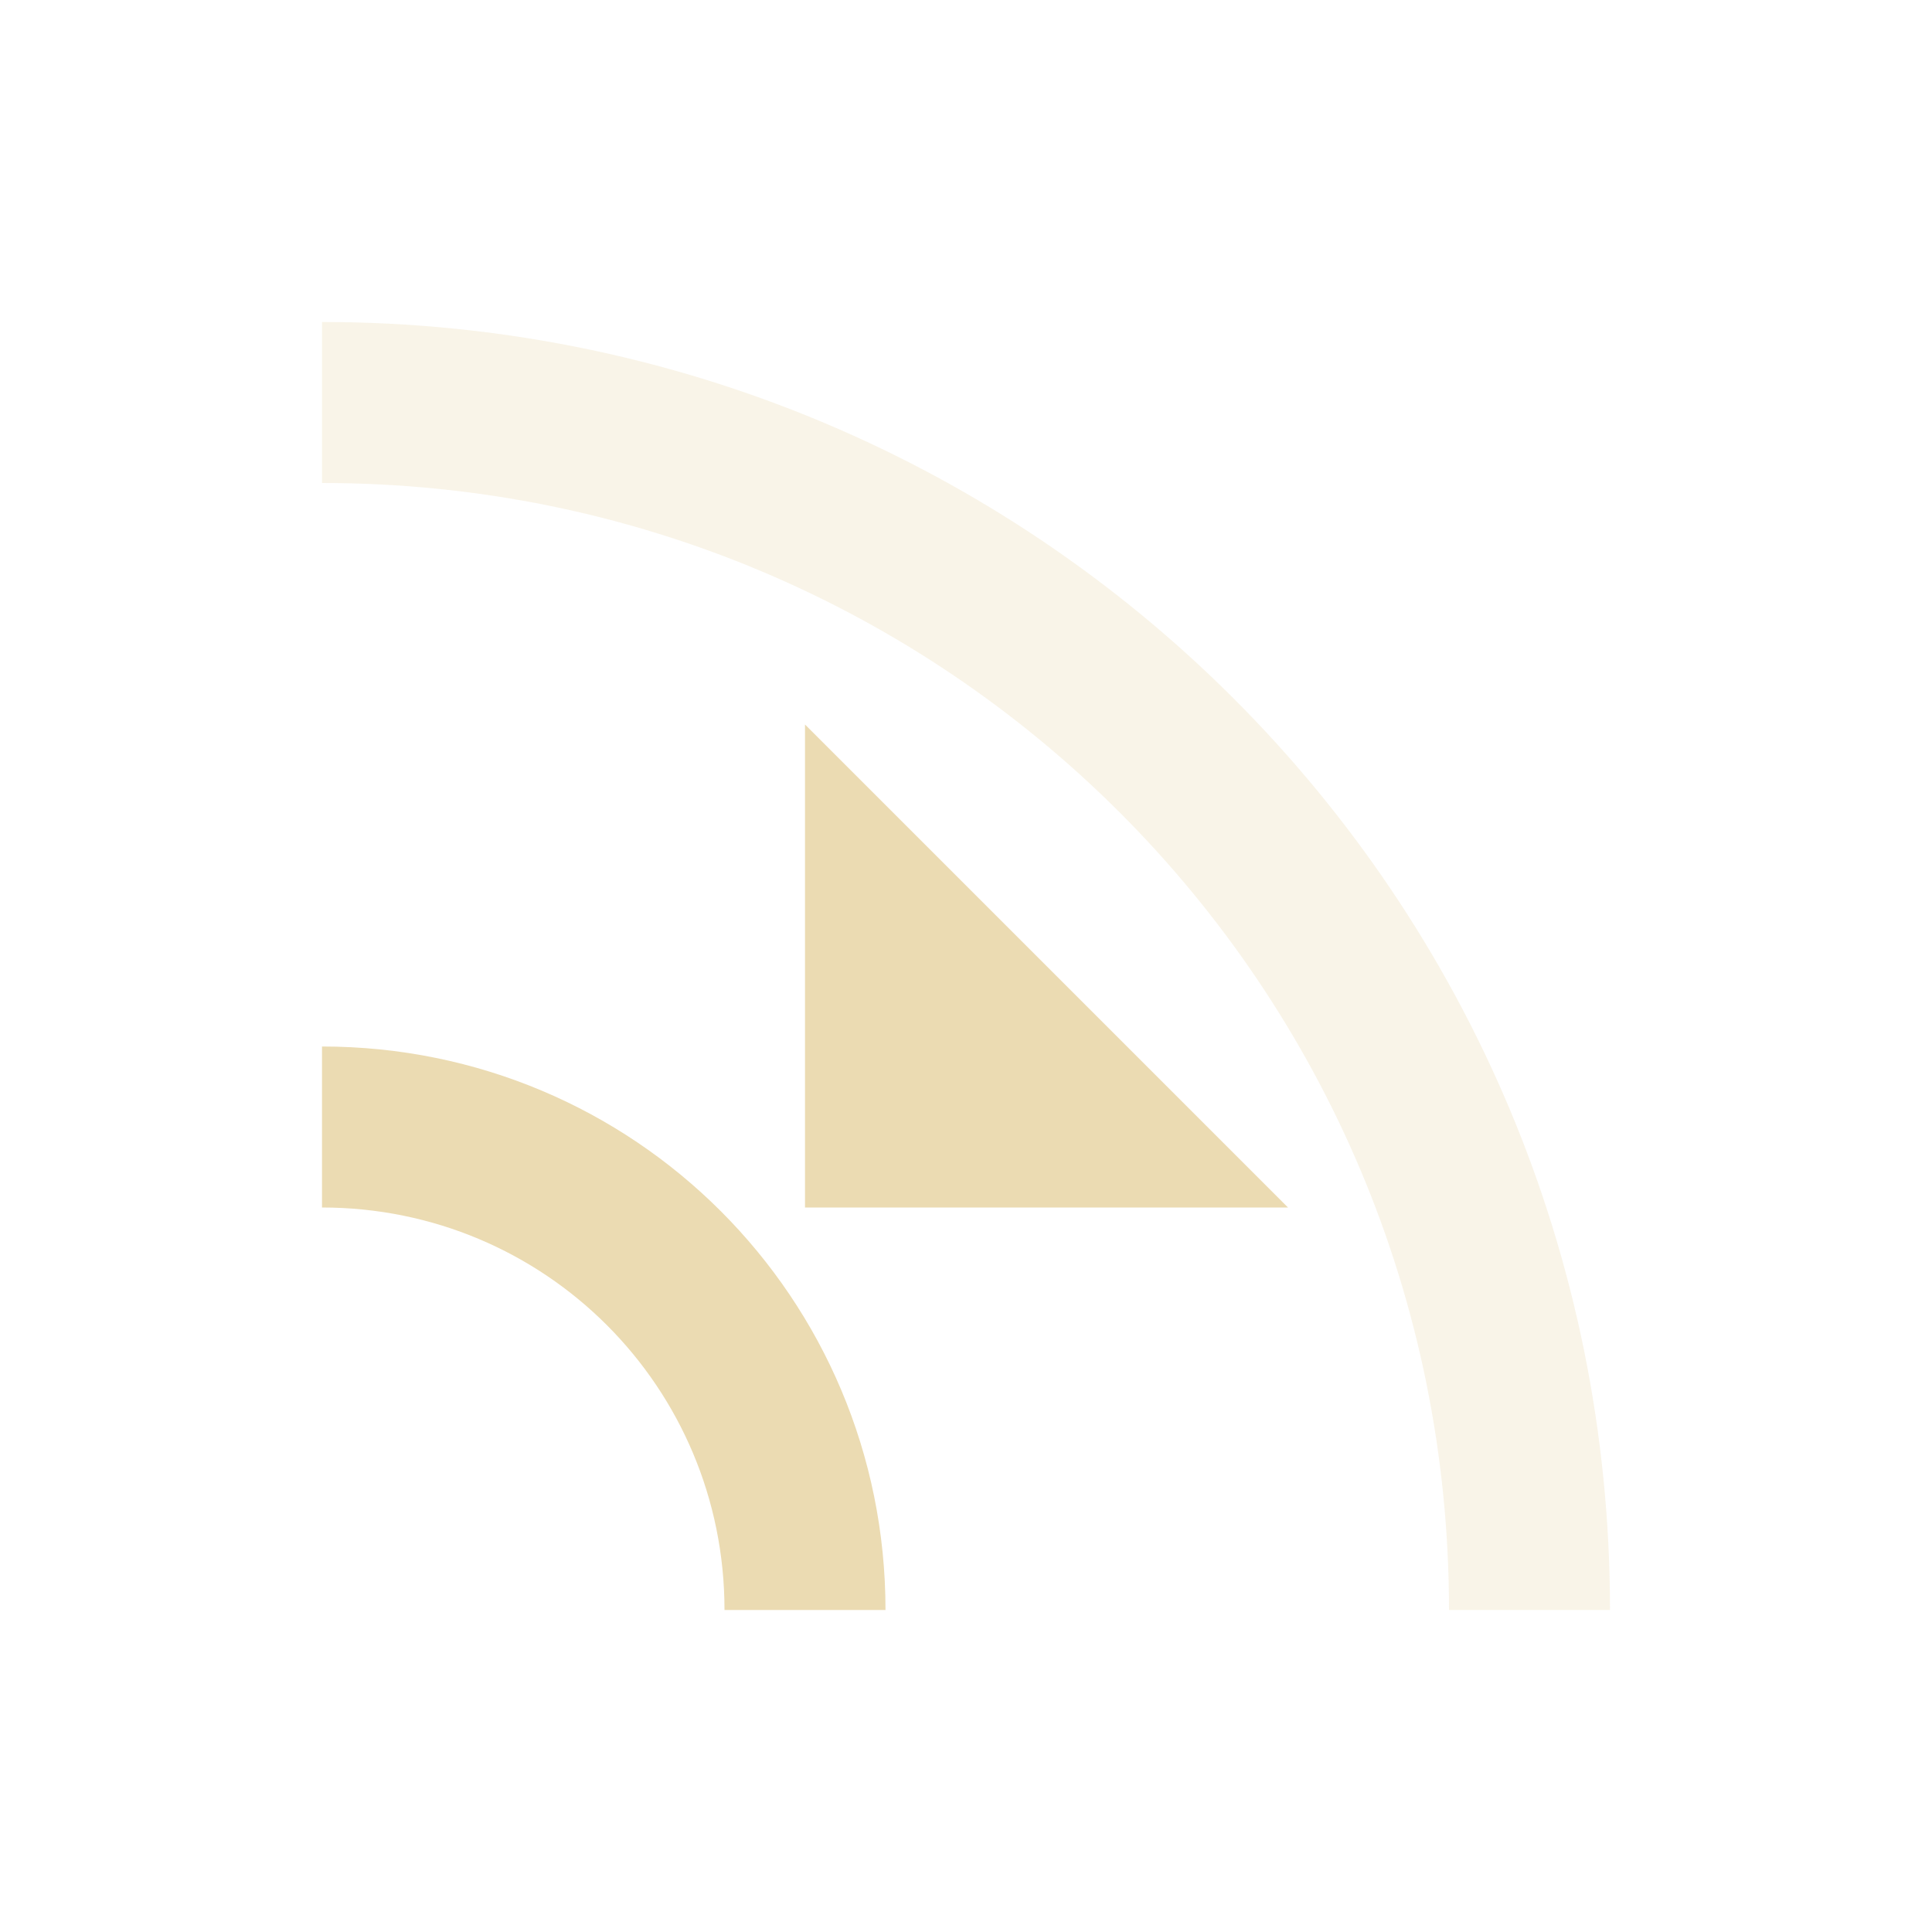
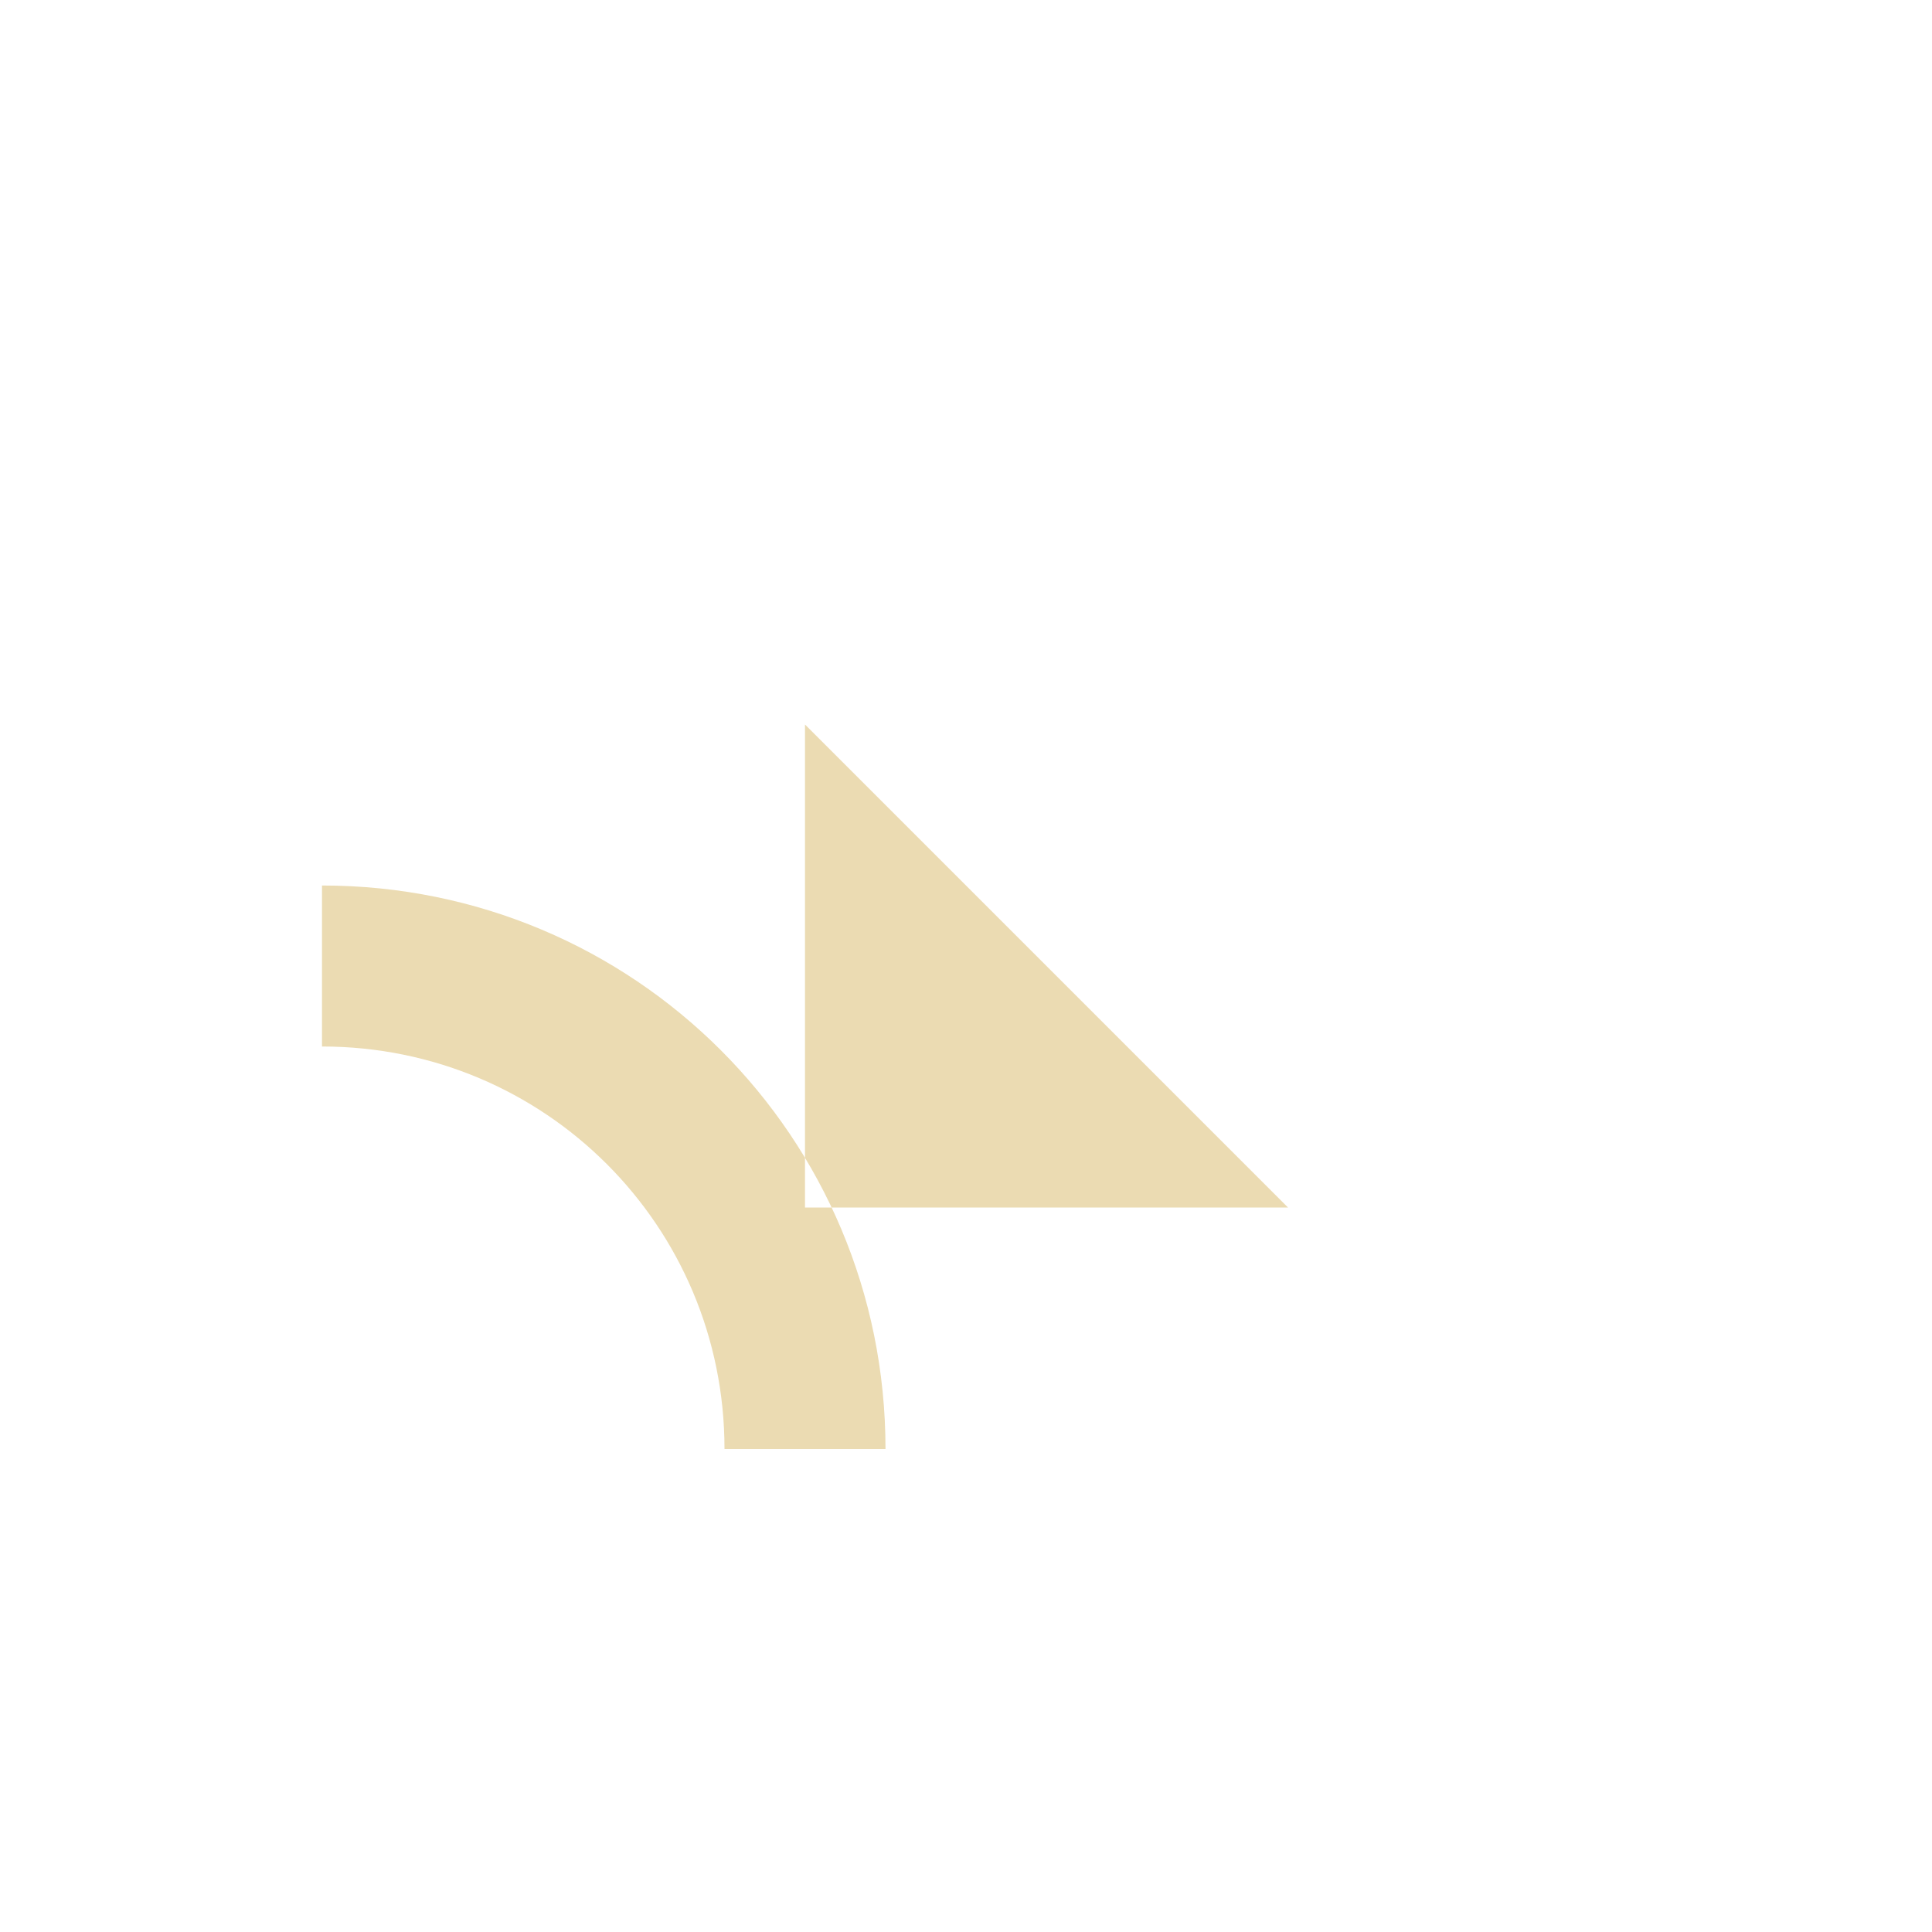
<svg xmlns="http://www.w3.org/2000/svg" width="24" height="24" version="1.1">
  <defs>
    <style id="current-color-scheme" type="text/css">.ColorScheme-Text { color:#ebdbb2; } .ColorScheme-Highlight { color:#458588; }</style>
  </defs>
-   <path class="ColorScheme-Text" d="m10 15v-6l6 6zm-6-2v2c2.77 0 5 2.23 5 5h2c0-3.878-3.122-7-7-7z" fill="currentColor" />
-   <path class="ColorScheme-Text" d="m4 4v2c7.756 0 14 6.244 14 14h2c0-8.864-7.136-16-16-16z" fill="currentColor" opacity=".3" />
+   <path class="ColorScheme-Text" d="m10 15v-6l6 6zm-6-2c2.77 0 5 2.23 5 5h2c0-3.878-3.122-7-7-7z" fill="currentColor" />
</svg>